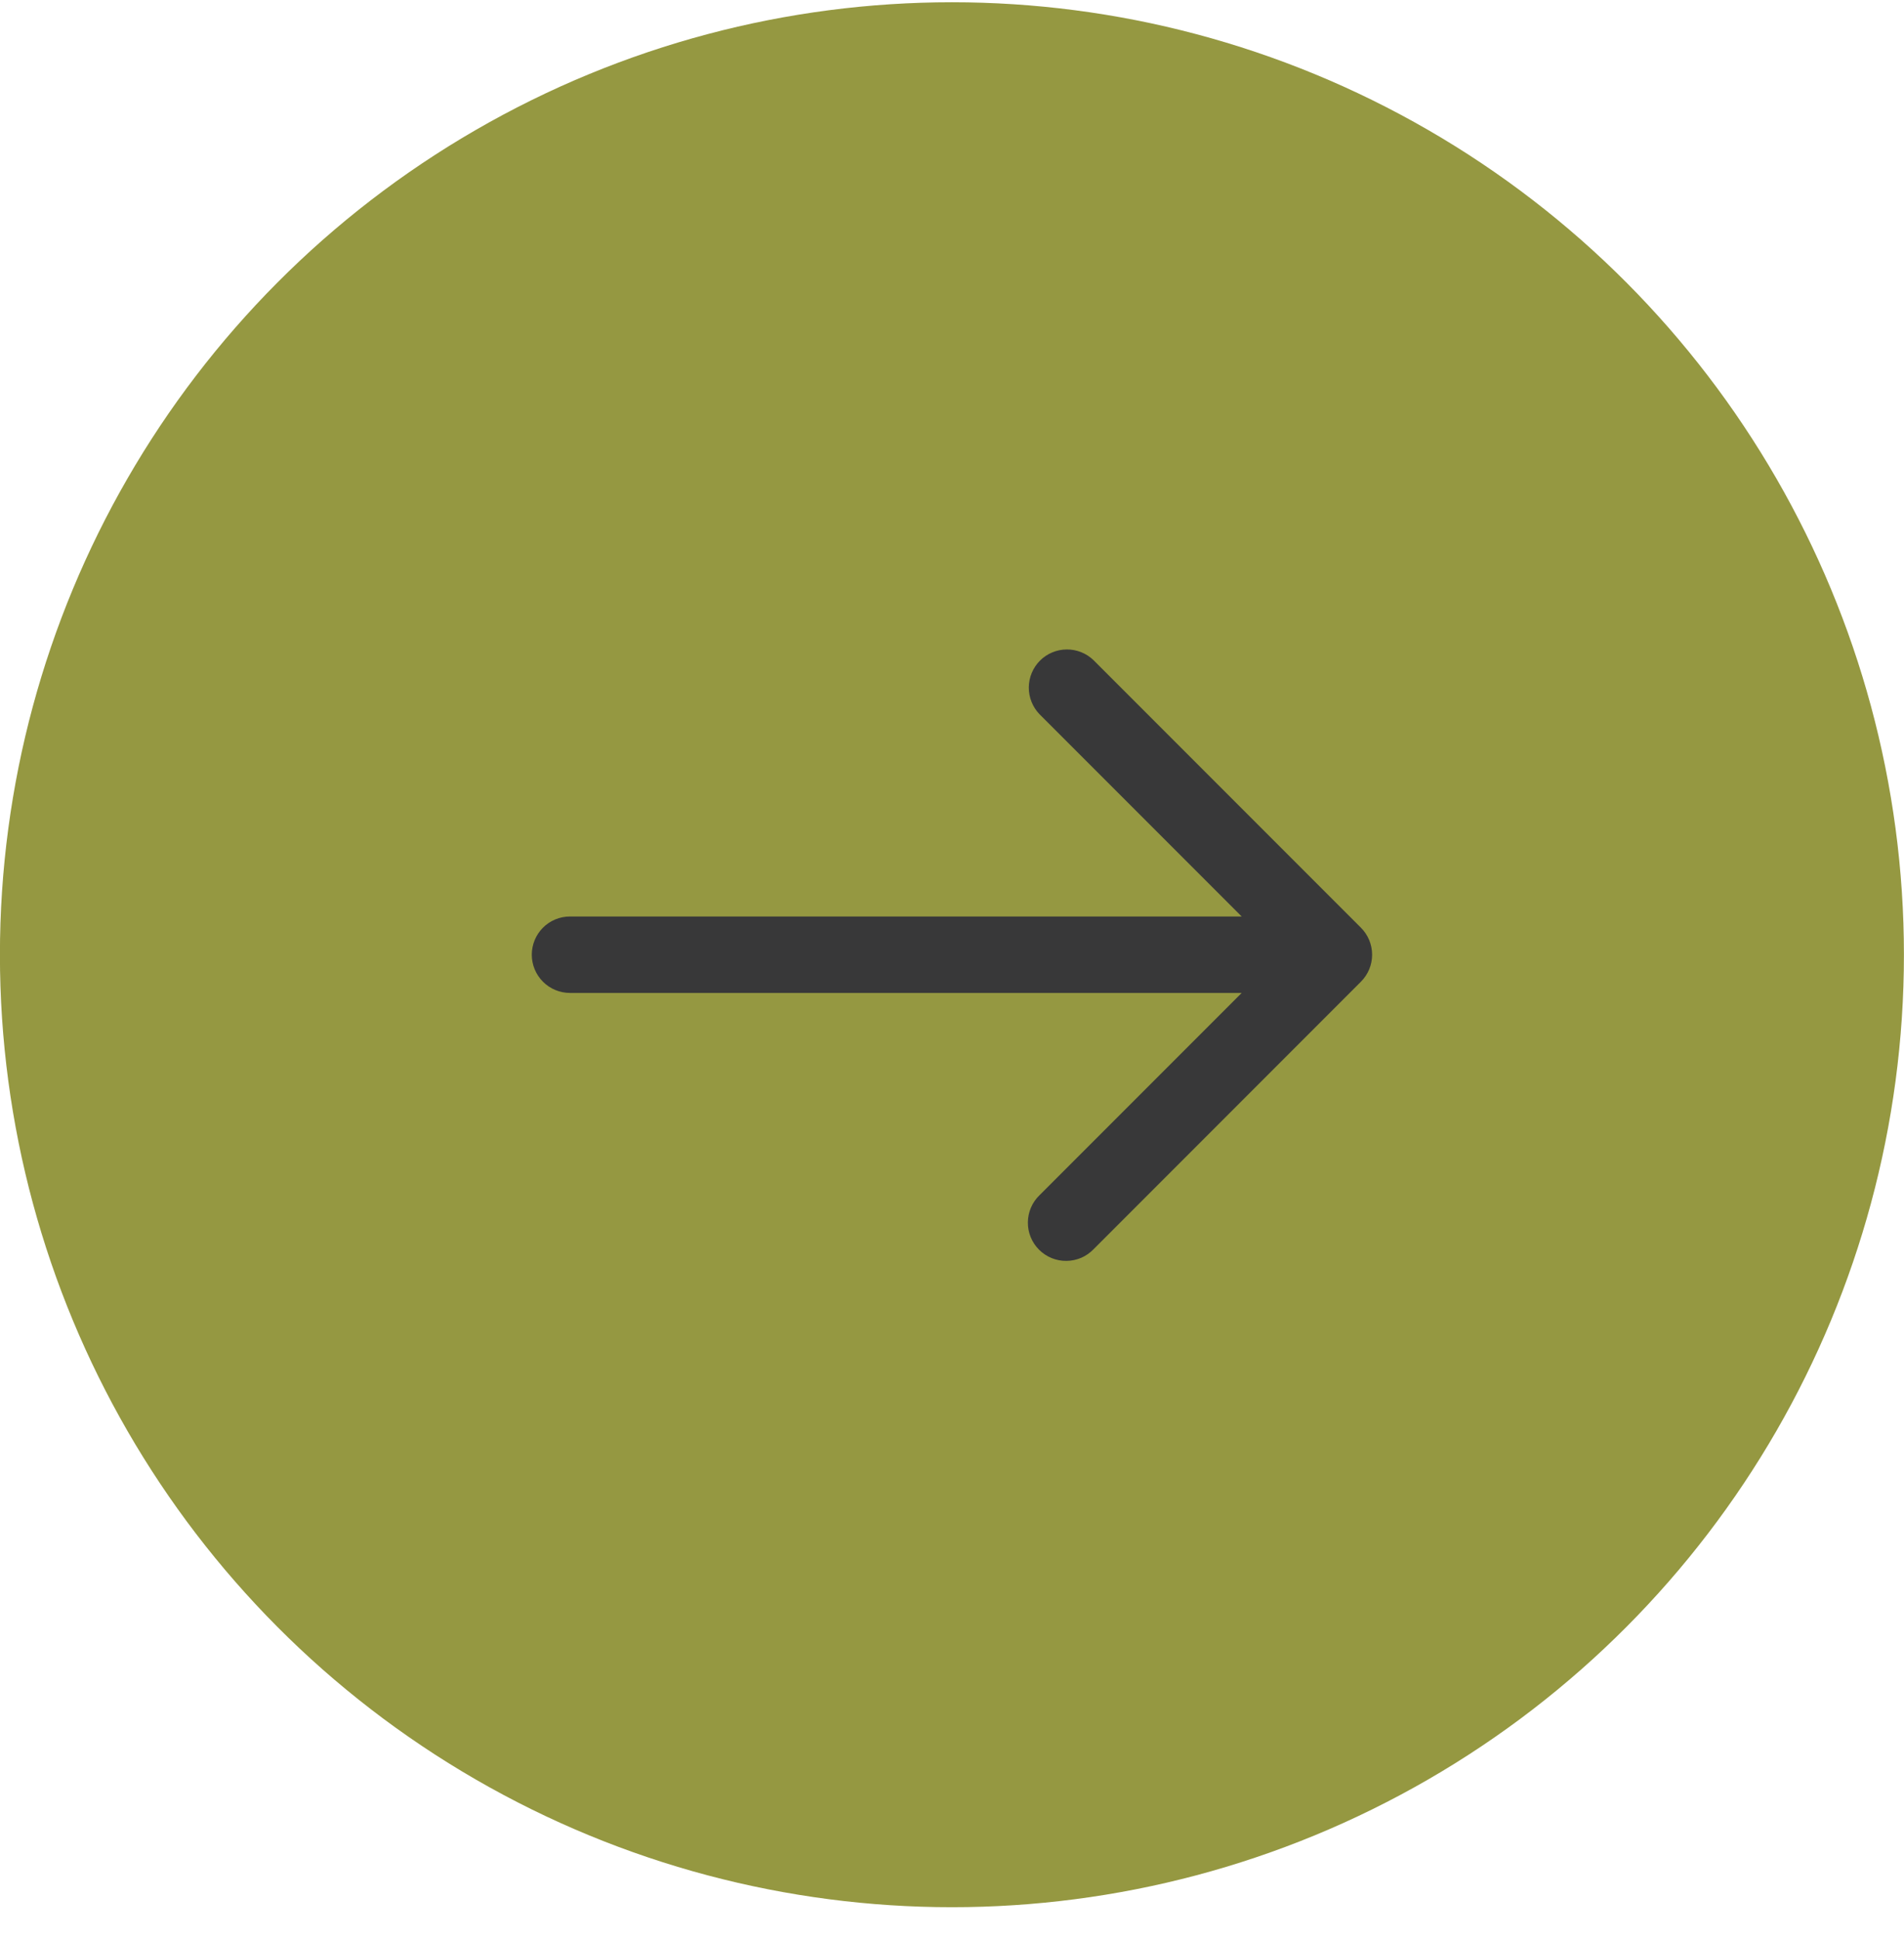
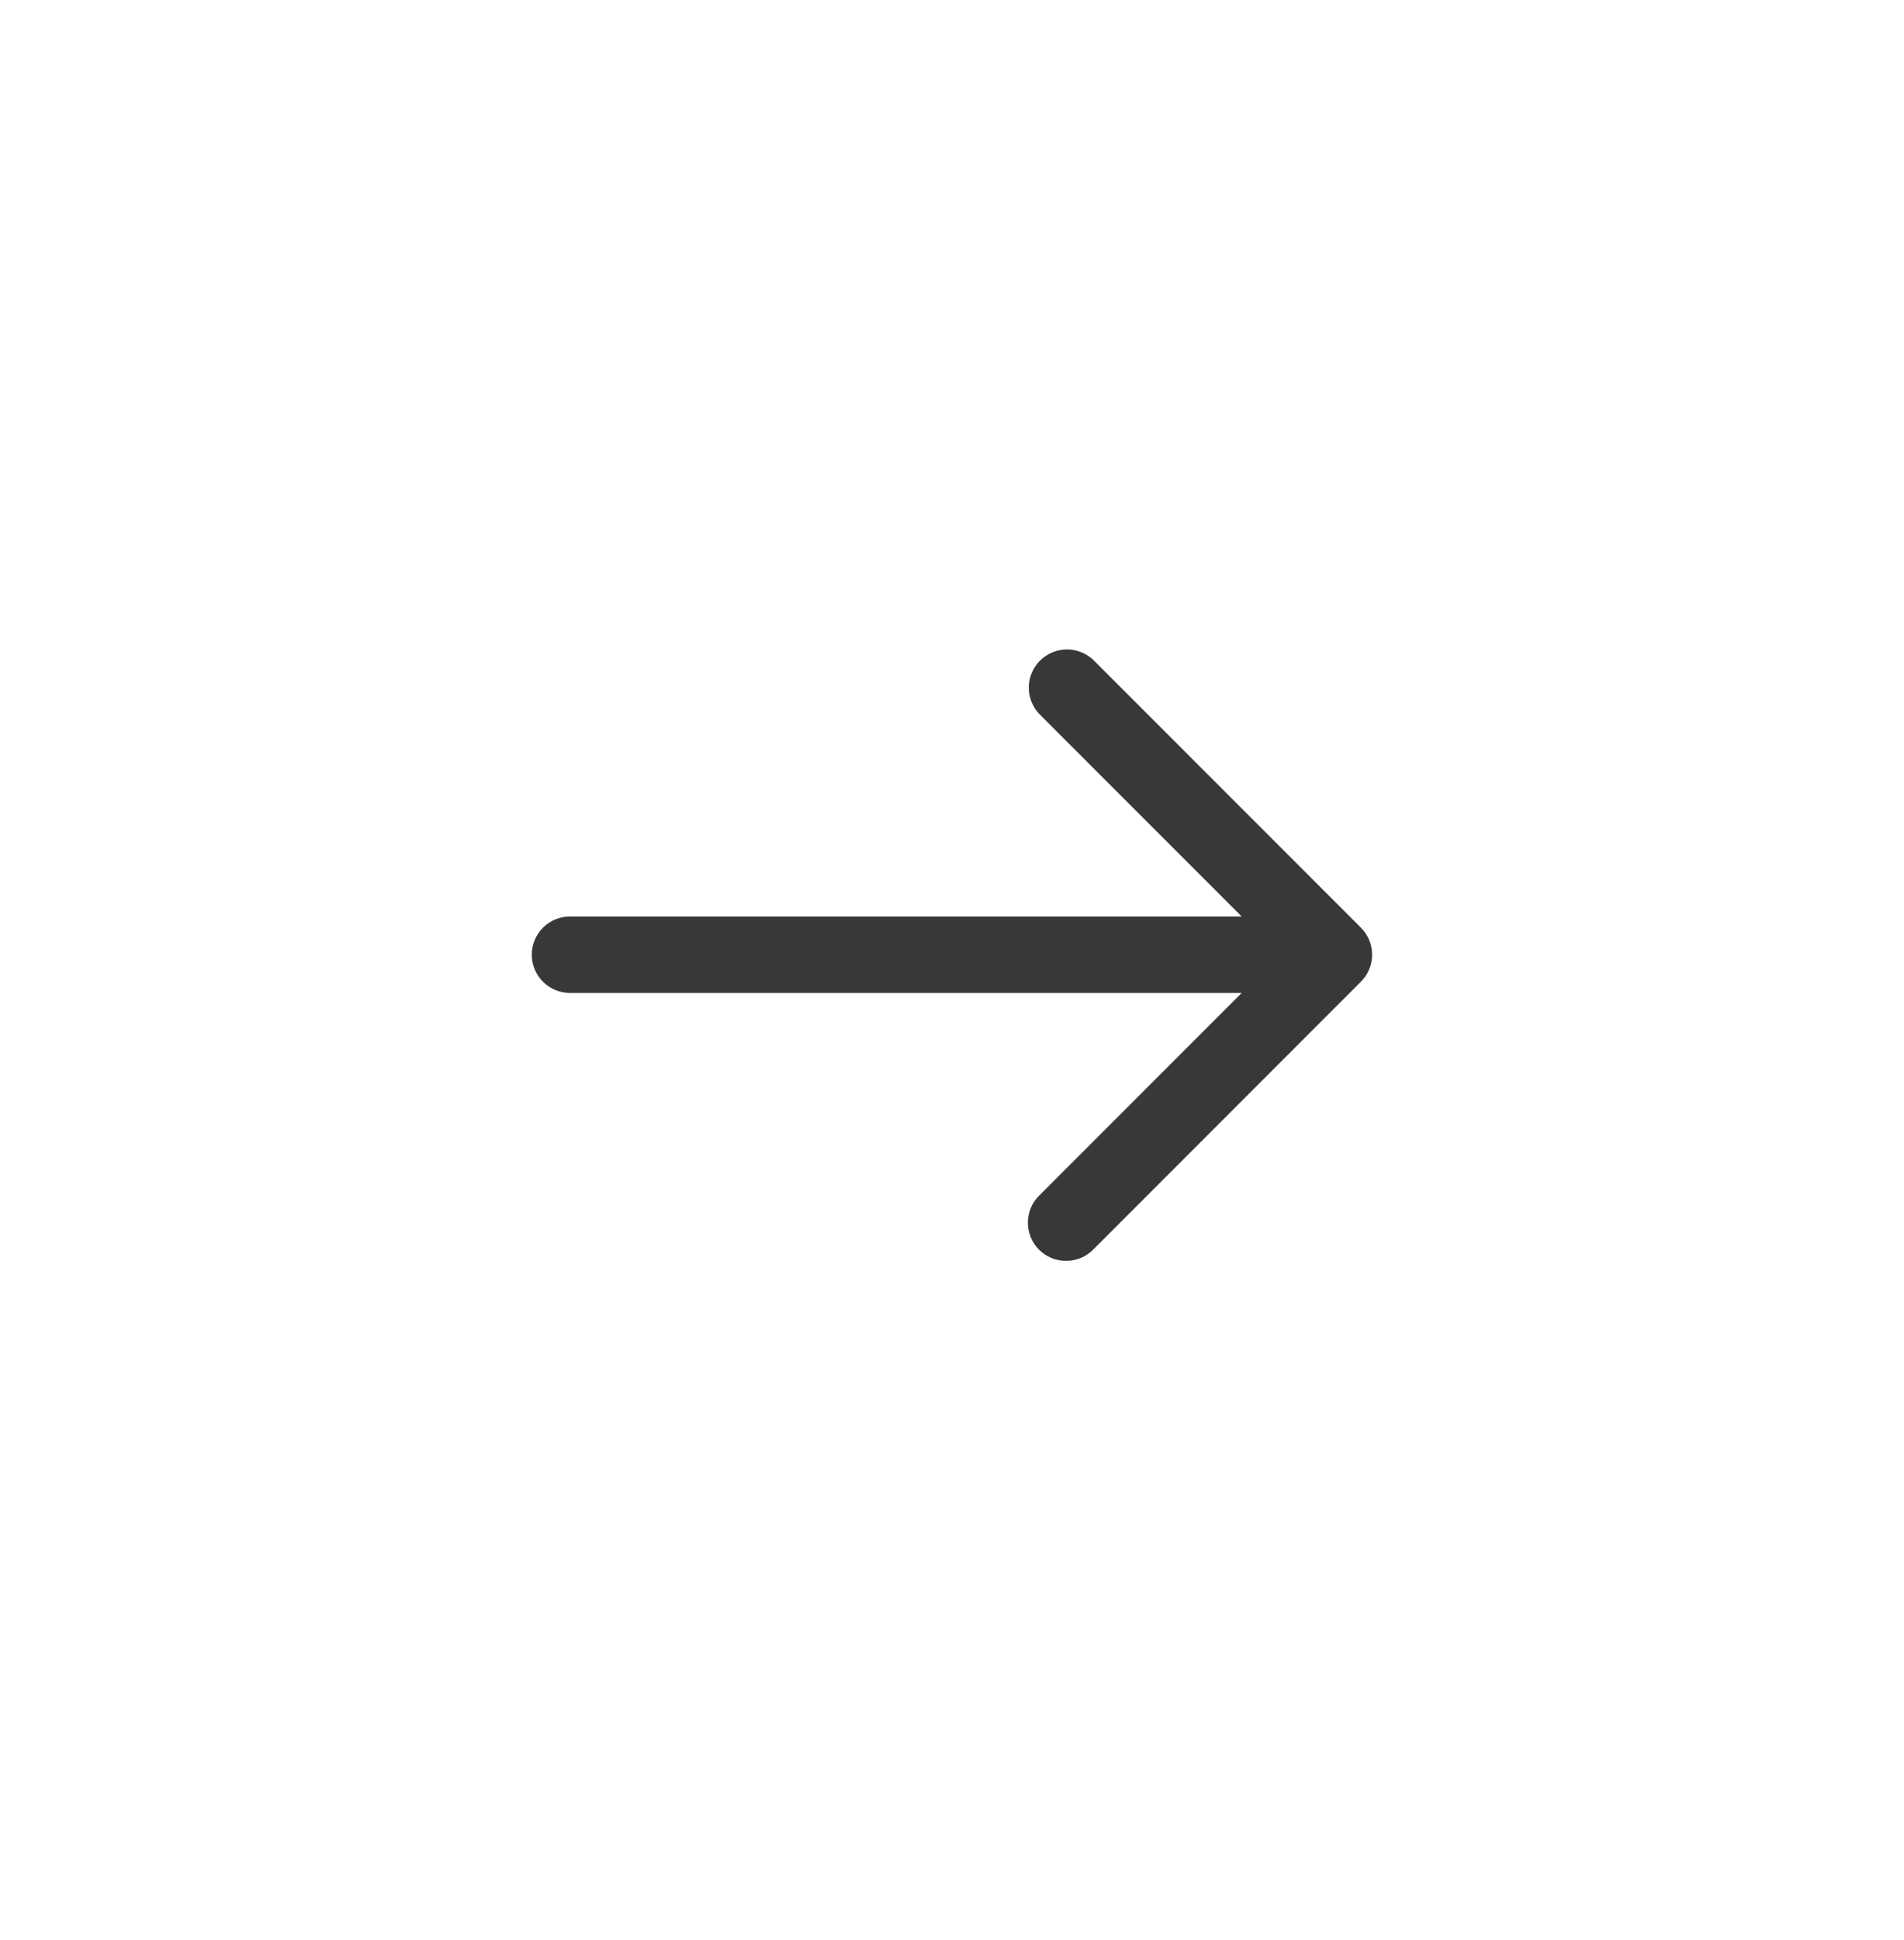
<svg xmlns="http://www.w3.org/2000/svg" width="54" height="55" viewBox="0 0 54 55" fill="none">
-   <circle cx="26.998" cy="27.064" r="27" fill="#959841" />
  <path d="M38.597 26.297L31.014 18.714C30.81 18.517 30.536 18.408 30.252 18.41C29.968 18.413 29.696 18.526 29.495 18.727C29.295 18.928 29.181 19.2 29.178 19.484C29.176 19.768 29.285 20.042 29.482 20.246L35.216 25.98H16.165C15.878 25.98 15.602 26.094 15.399 26.297C15.196 26.501 15.082 26.776 15.082 27.063C15.082 27.351 15.196 27.626 15.399 27.829C15.602 28.033 15.878 28.147 16.165 28.147H35.216L29.482 33.881C29.379 33.981 29.296 34.1 29.239 34.233C29.183 34.365 29.153 34.507 29.152 34.651C29.15 34.794 29.178 34.937 29.232 35.07C29.287 35.203 29.367 35.324 29.469 35.426C29.571 35.528 29.692 35.608 29.825 35.663C29.958 35.717 30.101 35.745 30.244 35.743C30.388 35.742 30.53 35.712 30.663 35.656C30.795 35.599 30.914 35.516 31.014 35.413L38.597 27.829C38.801 27.626 38.915 27.351 38.915 27.063C38.915 26.776 38.801 26.501 38.597 26.297Z" fill="#383839" />
</svg>